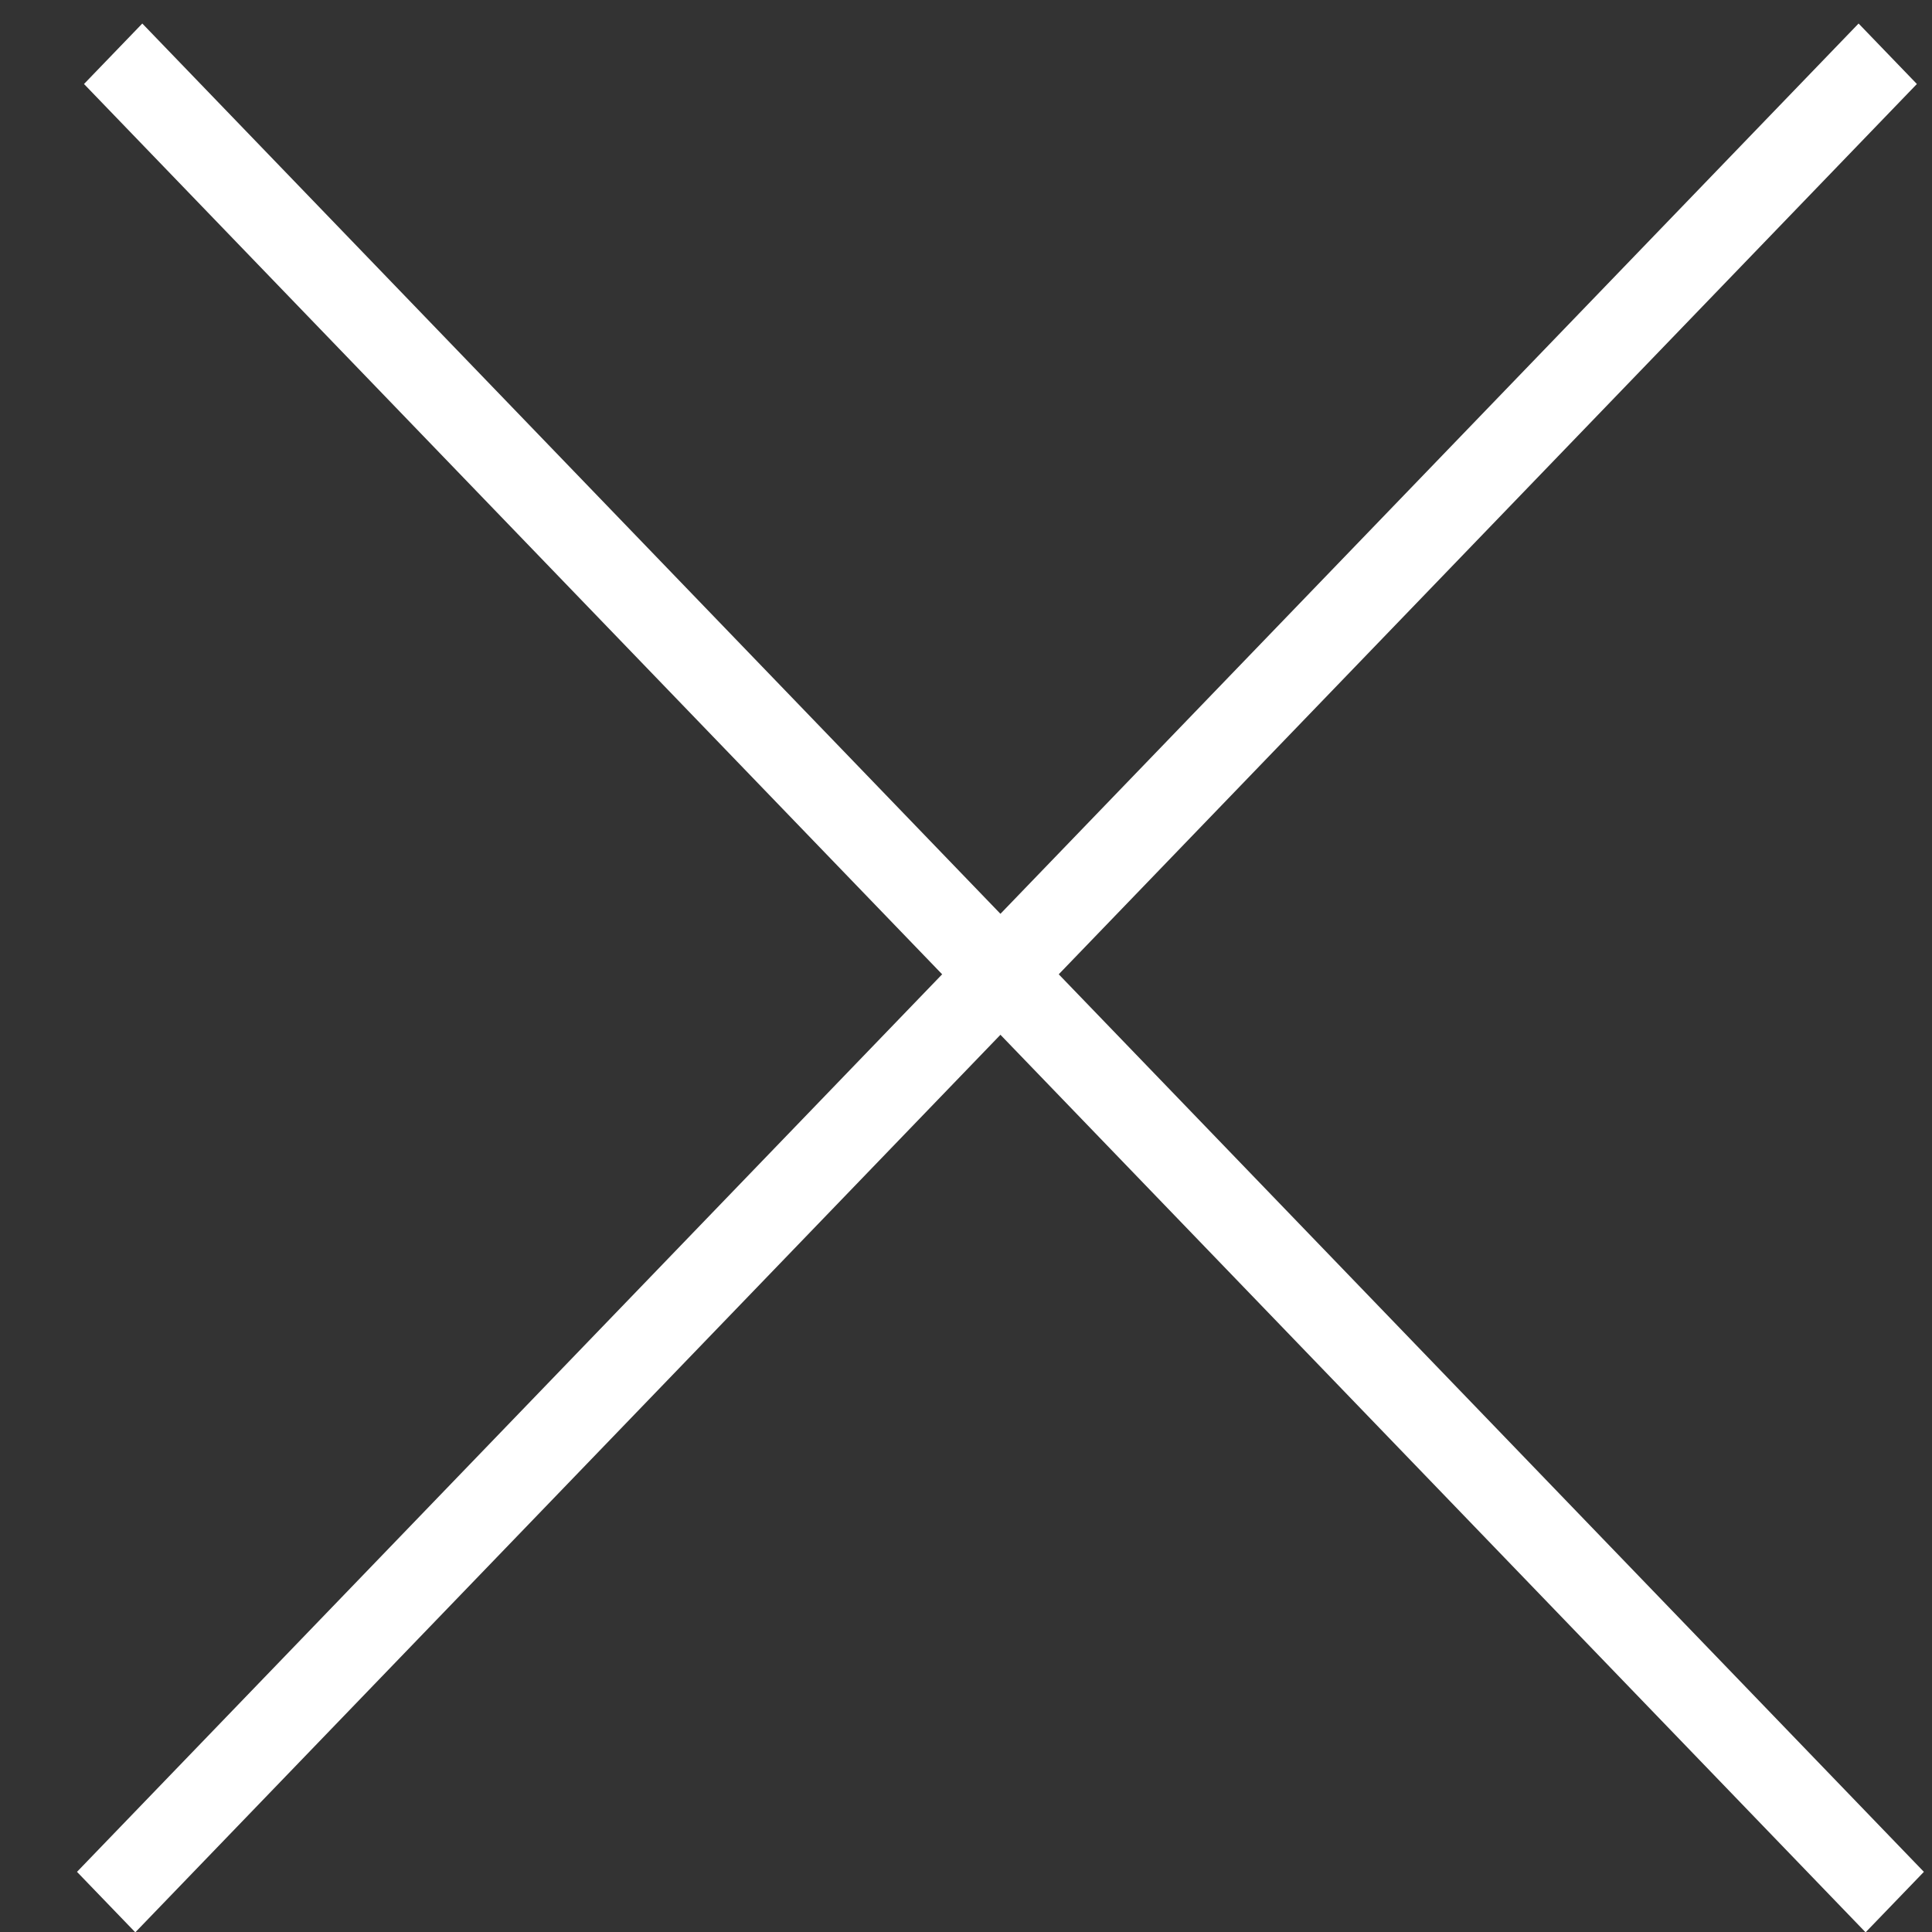
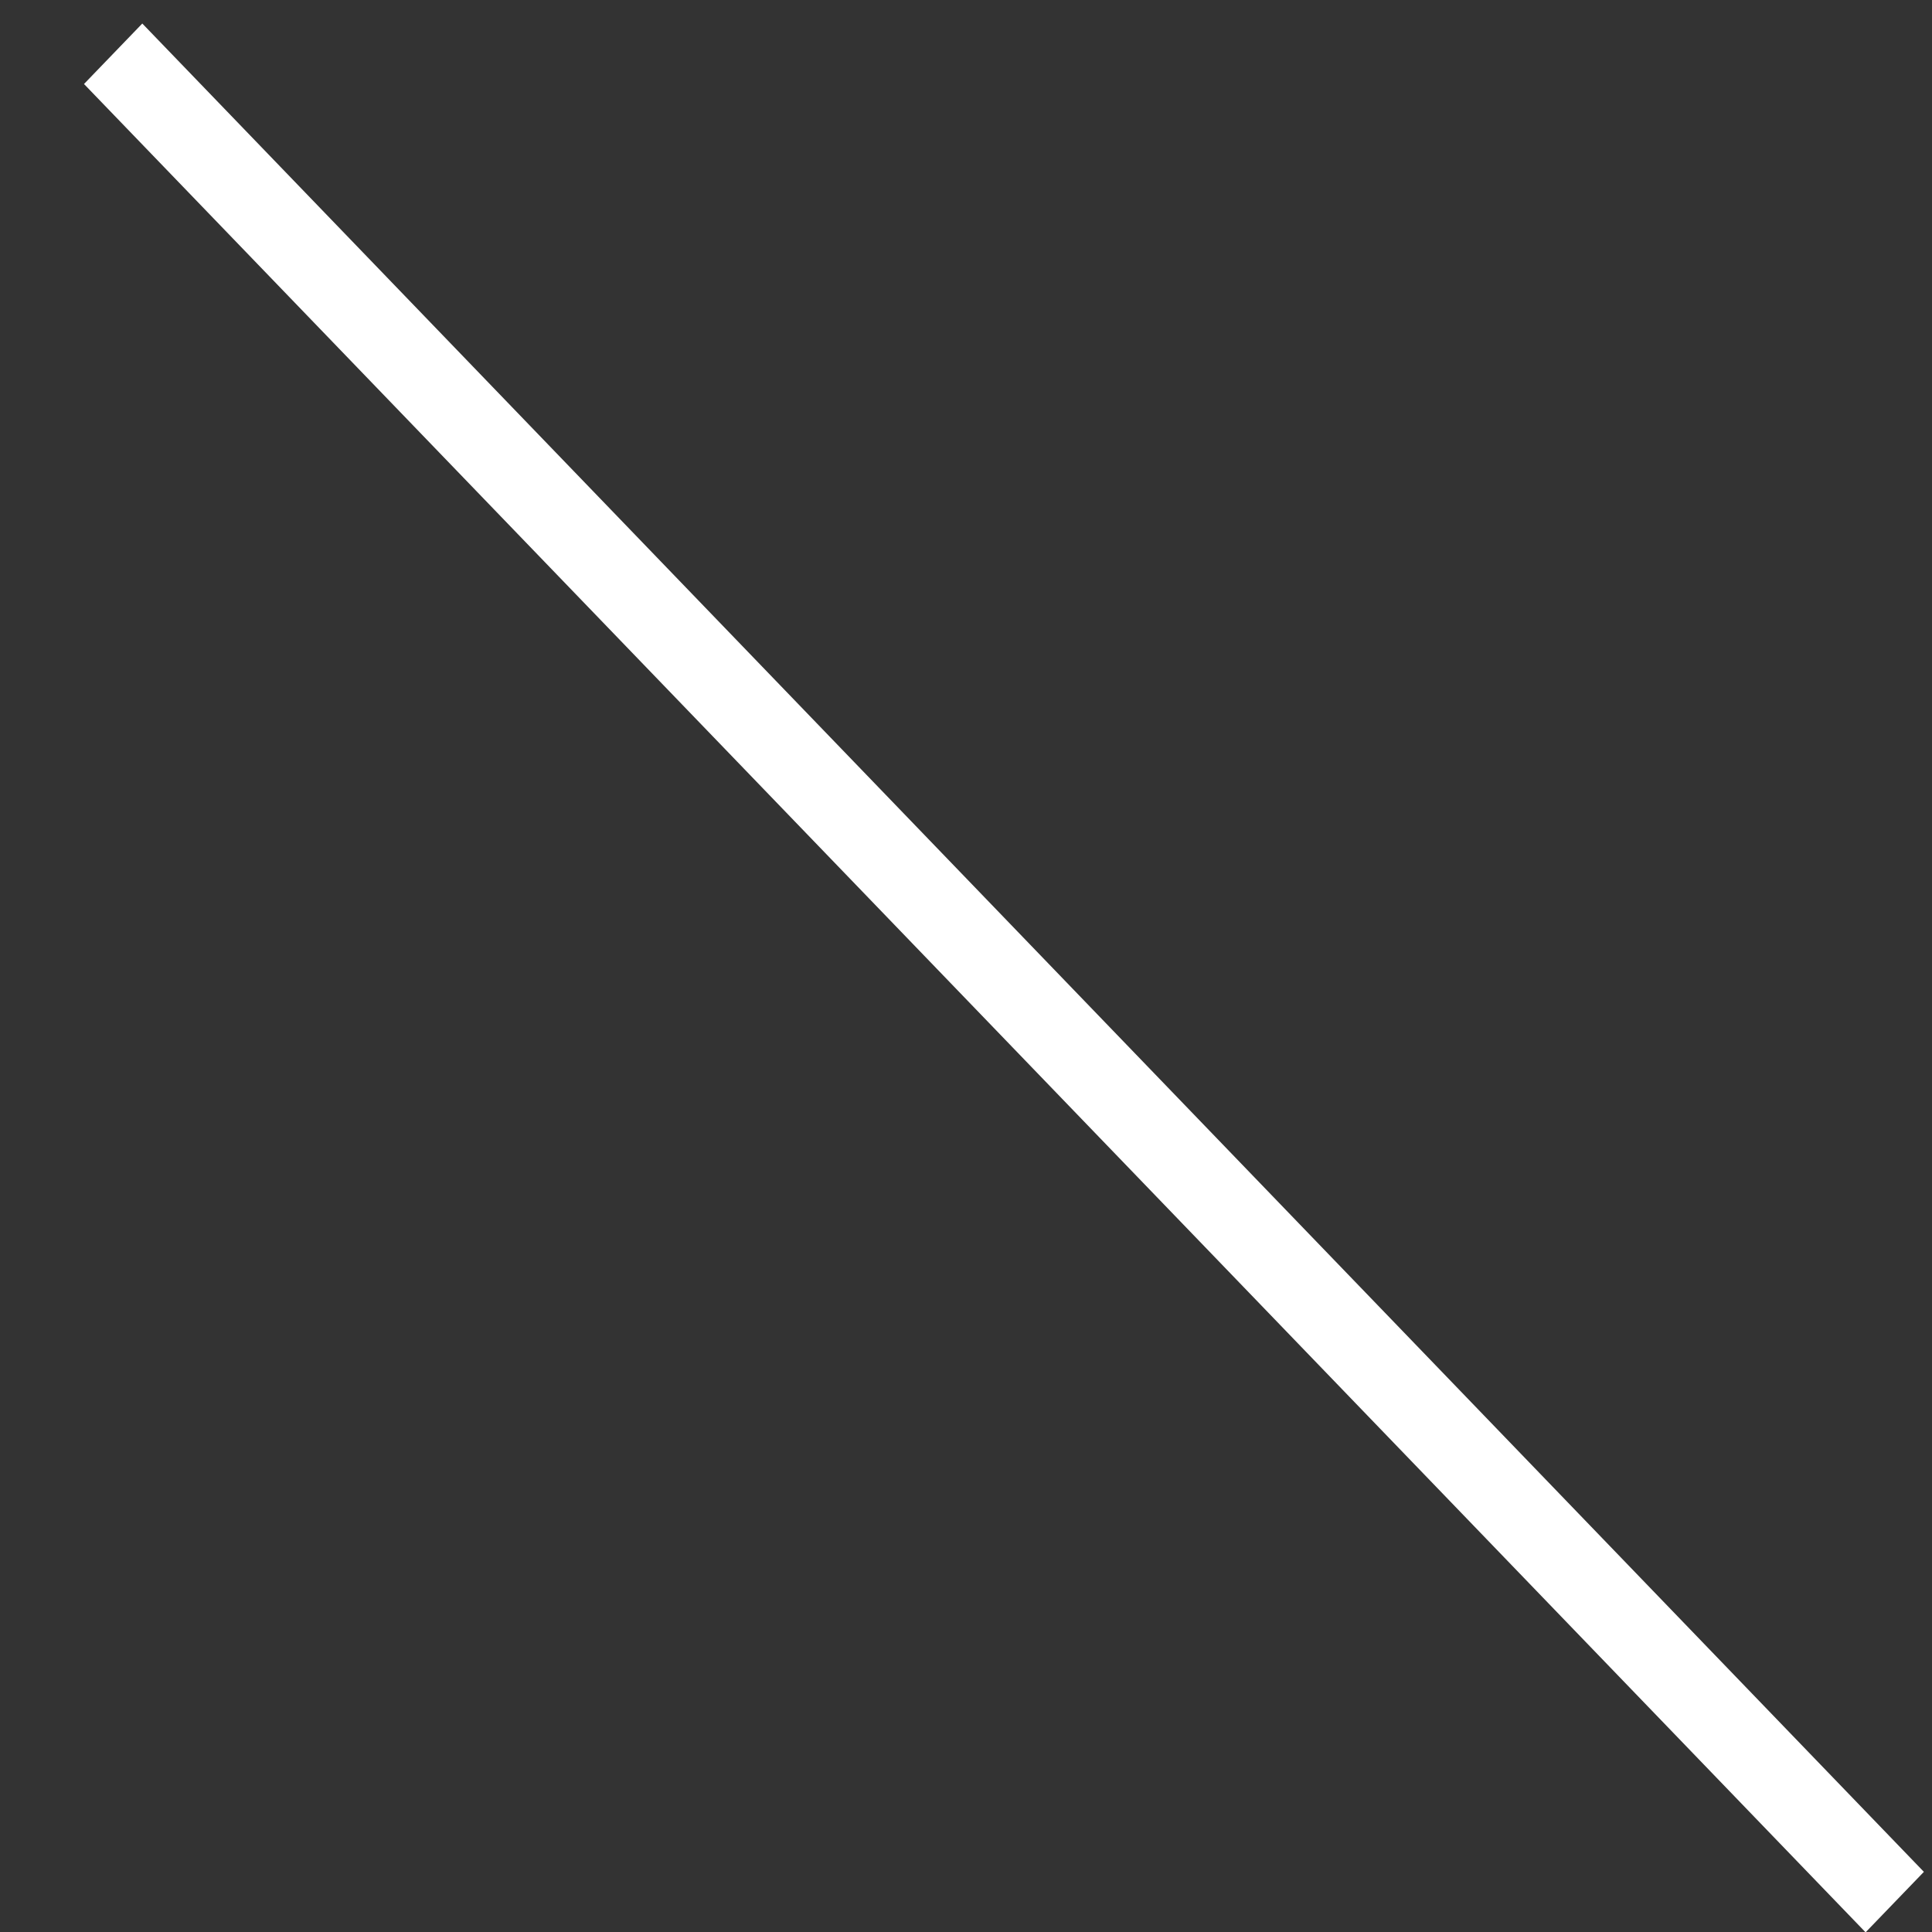
<svg xmlns="http://www.w3.org/2000/svg" width="23" height="23" viewBox="0 0 23 23" fill="none">
  <rect x="0" y="0" width="23" height="23" fill="#333333" stroke="none" />
  <path transform="matrix(.694 .72 -.694 .72 1 1)" stroke="#fff" d="M0-.5h30.561" />
-   <path transform="matrix(-.694 .72 .694 .72 22.82 1)" stroke="#fff" d="M0-.5h30.561" />
</svg>